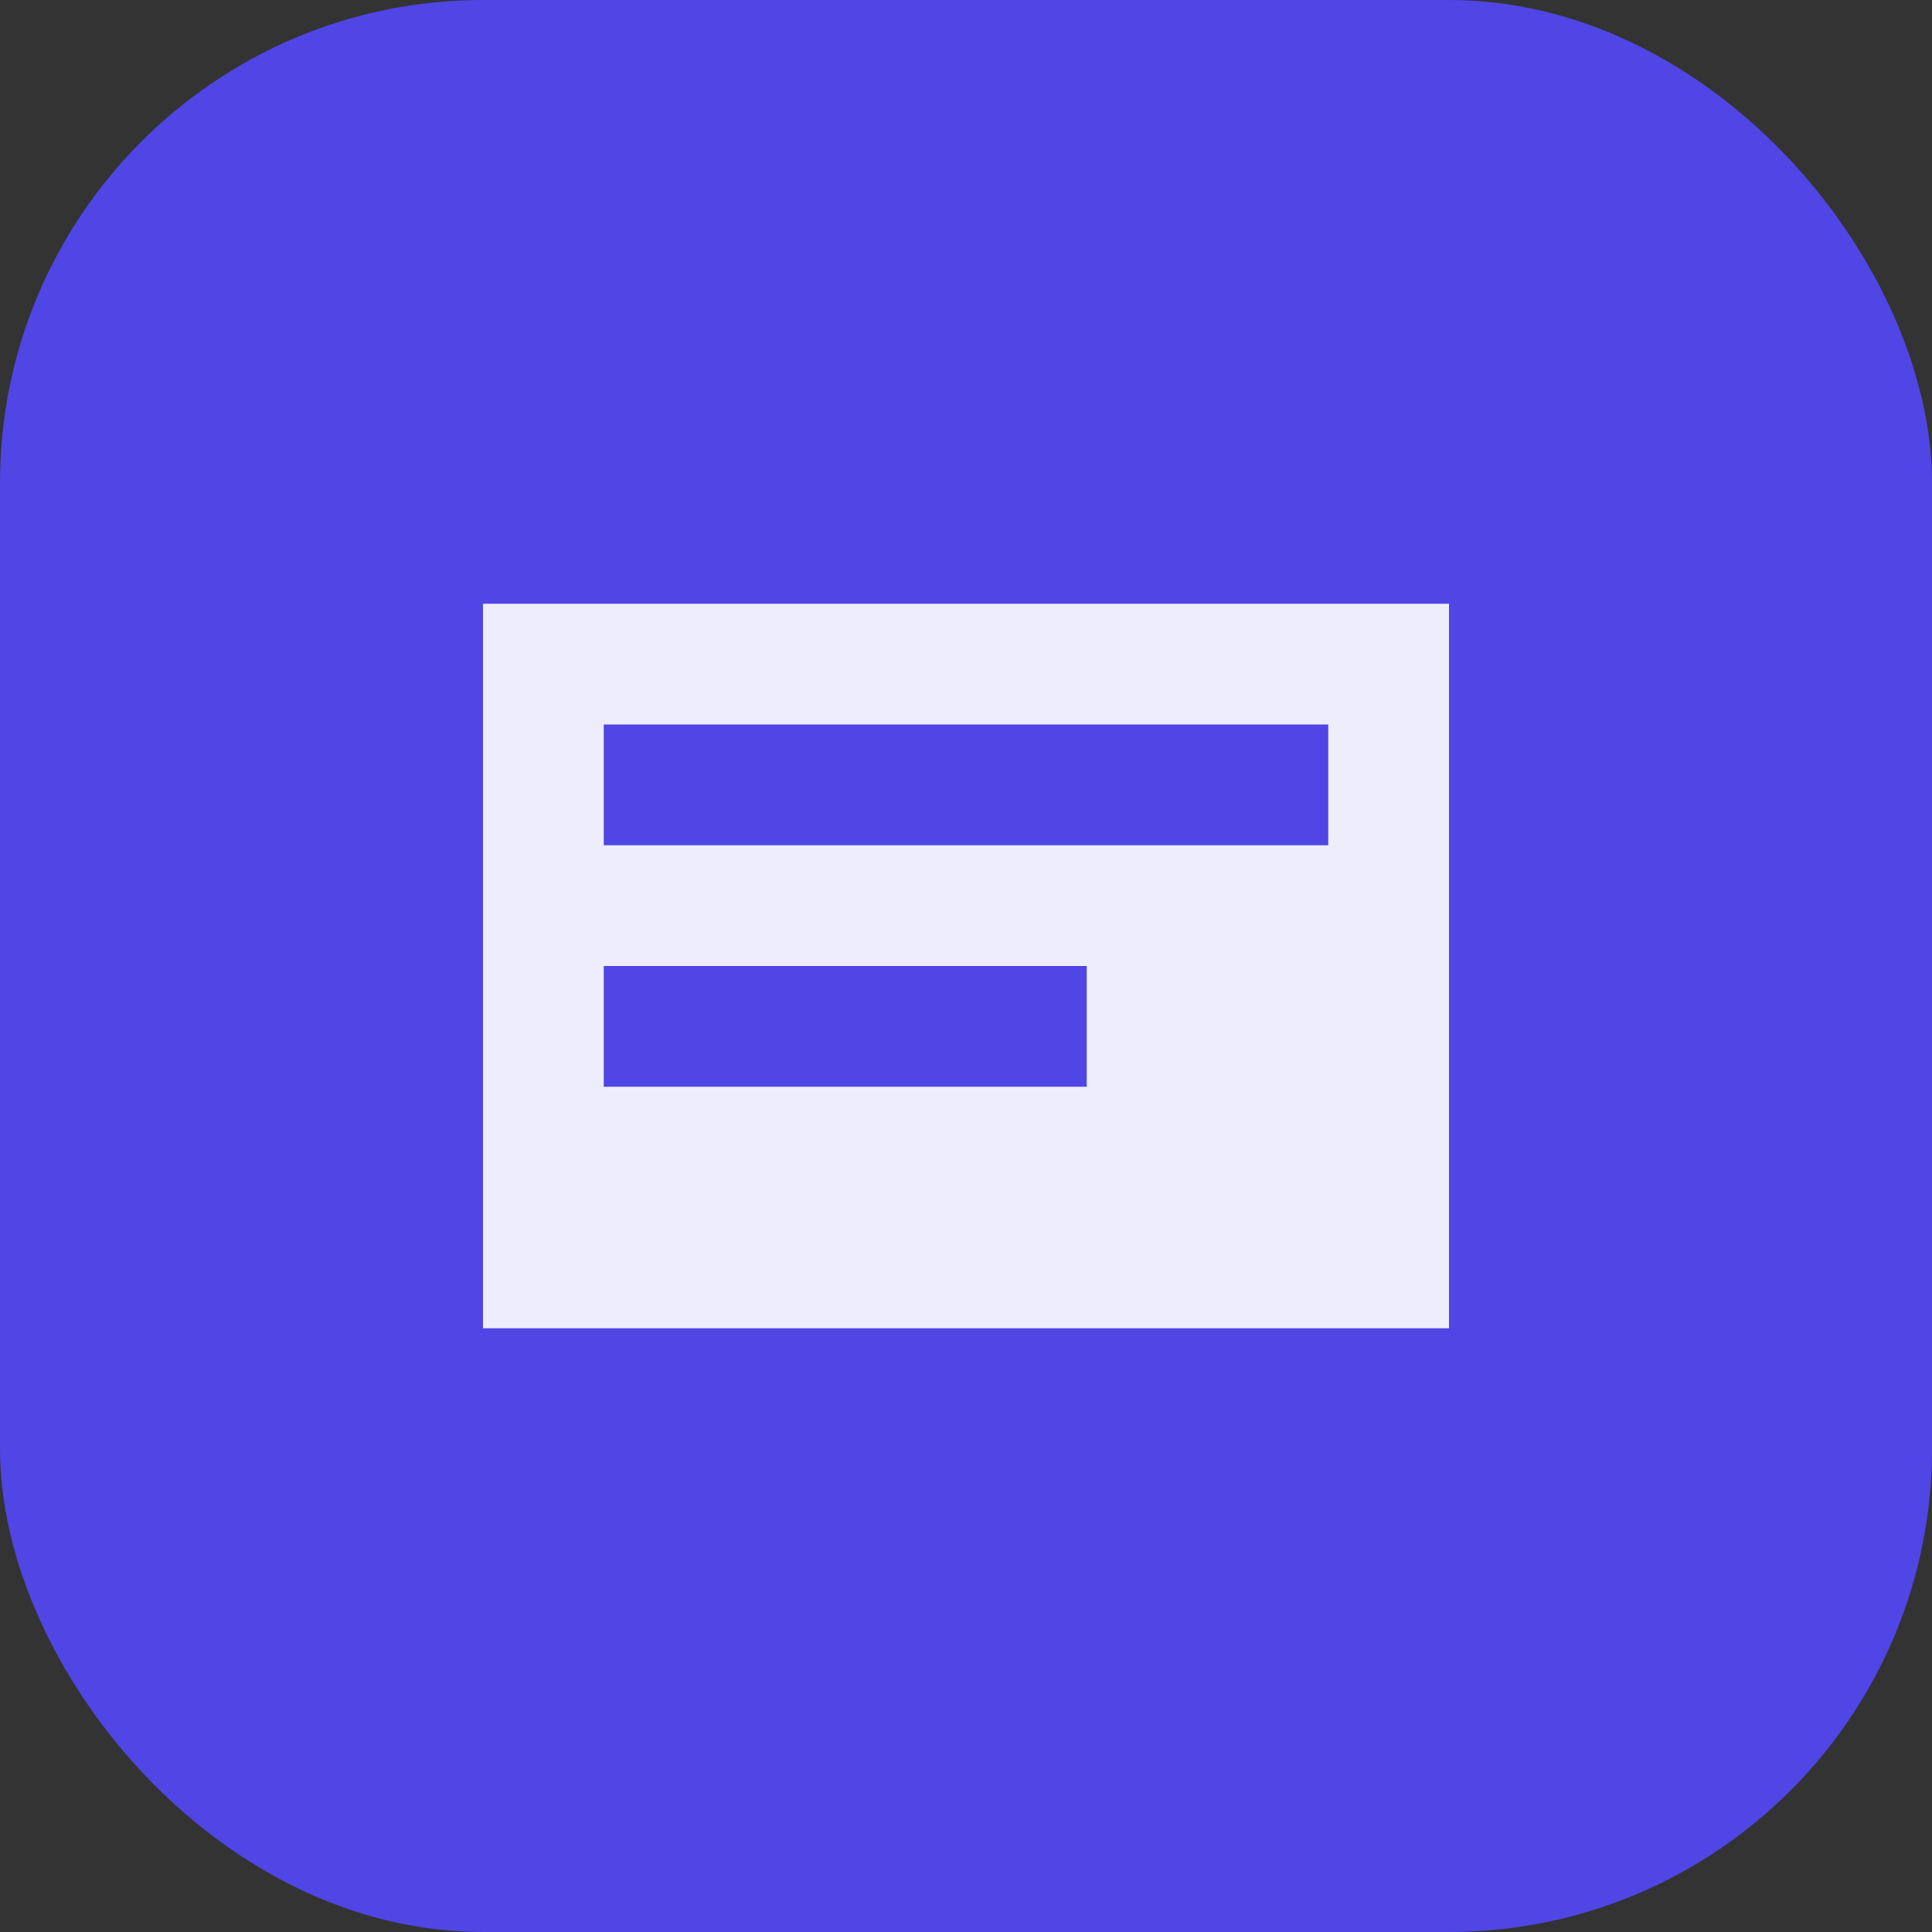
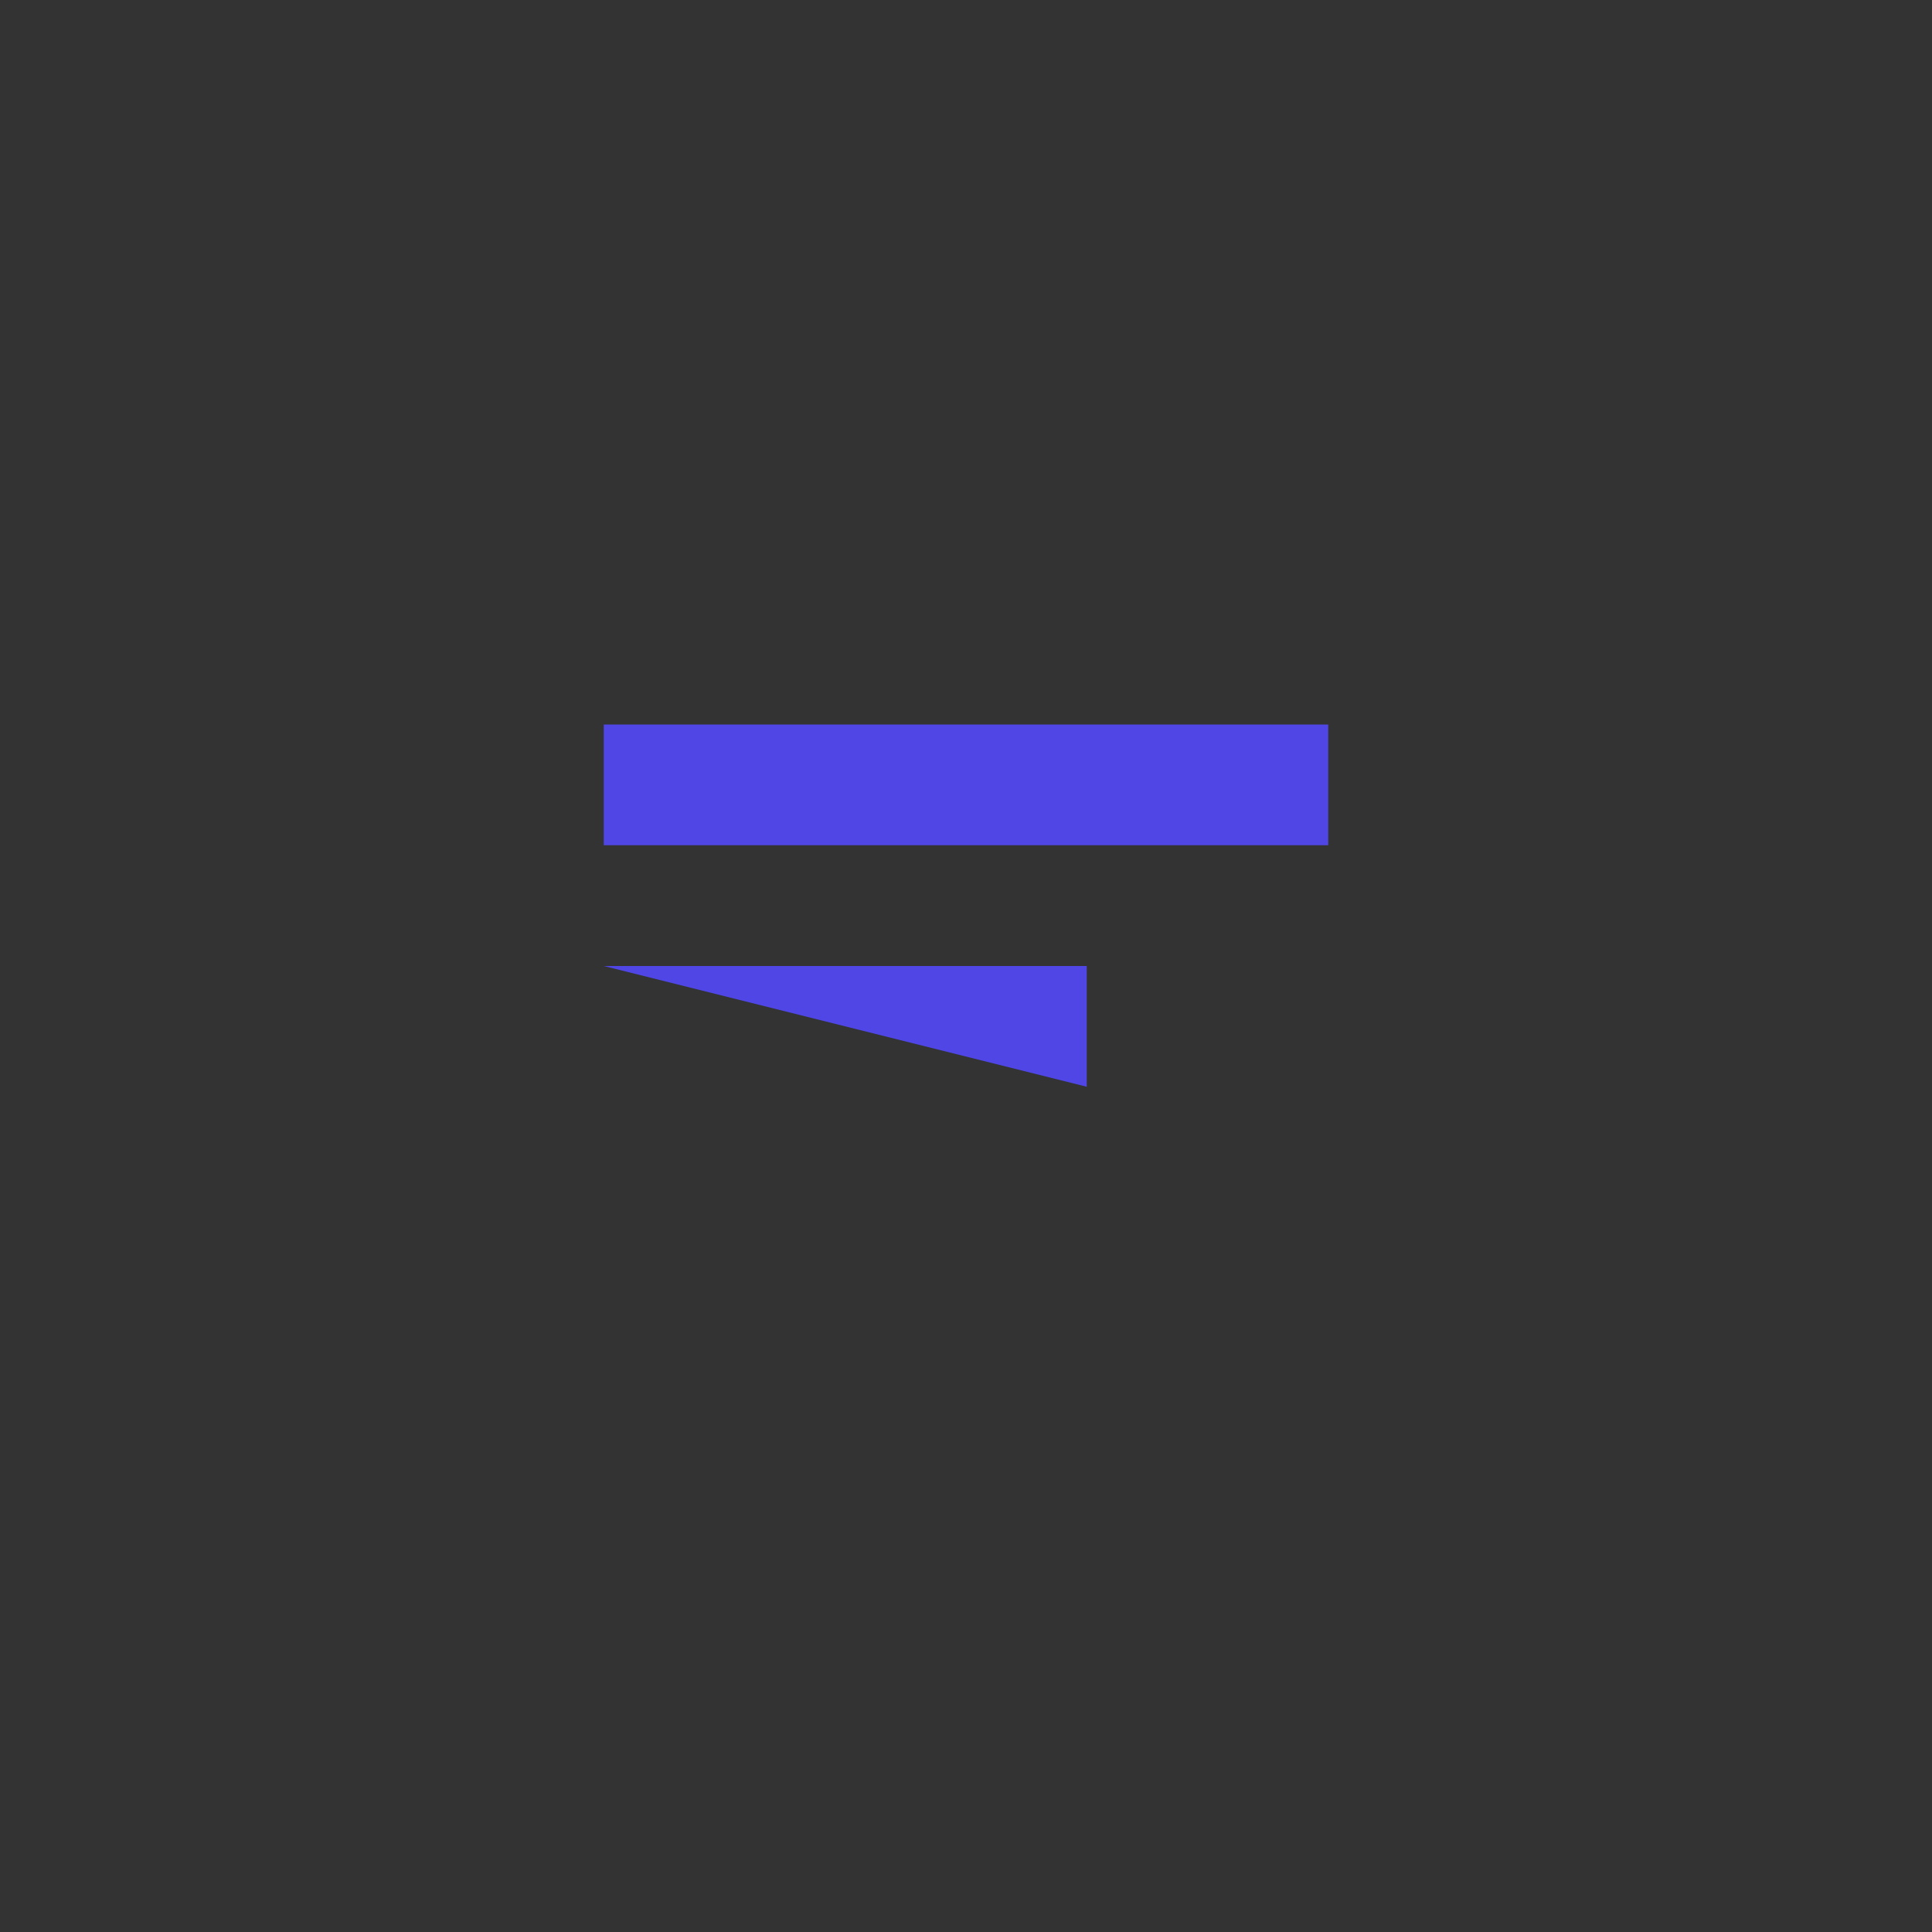
<svg xmlns="http://www.w3.org/2000/svg" width="32" height="32" viewBox="0 0 32 32" fill="none">
  <rect x="0" y="0" width="32" height="32" fill="#333333" stroke="none" />
-   <rect width="32" height="32" rx="8" fill="#4F46E5" />
-   <path d="M8 10h16v12H8z" fill="white" opacity="0.9" />
-   <path d="M10 12h12v2H10zm0 4h8v2h-8z" fill="#4F46E5" />
+   <path d="M10 12h12v2H10zm0 4h8v2z" fill="#4F46E5" />
</svg>